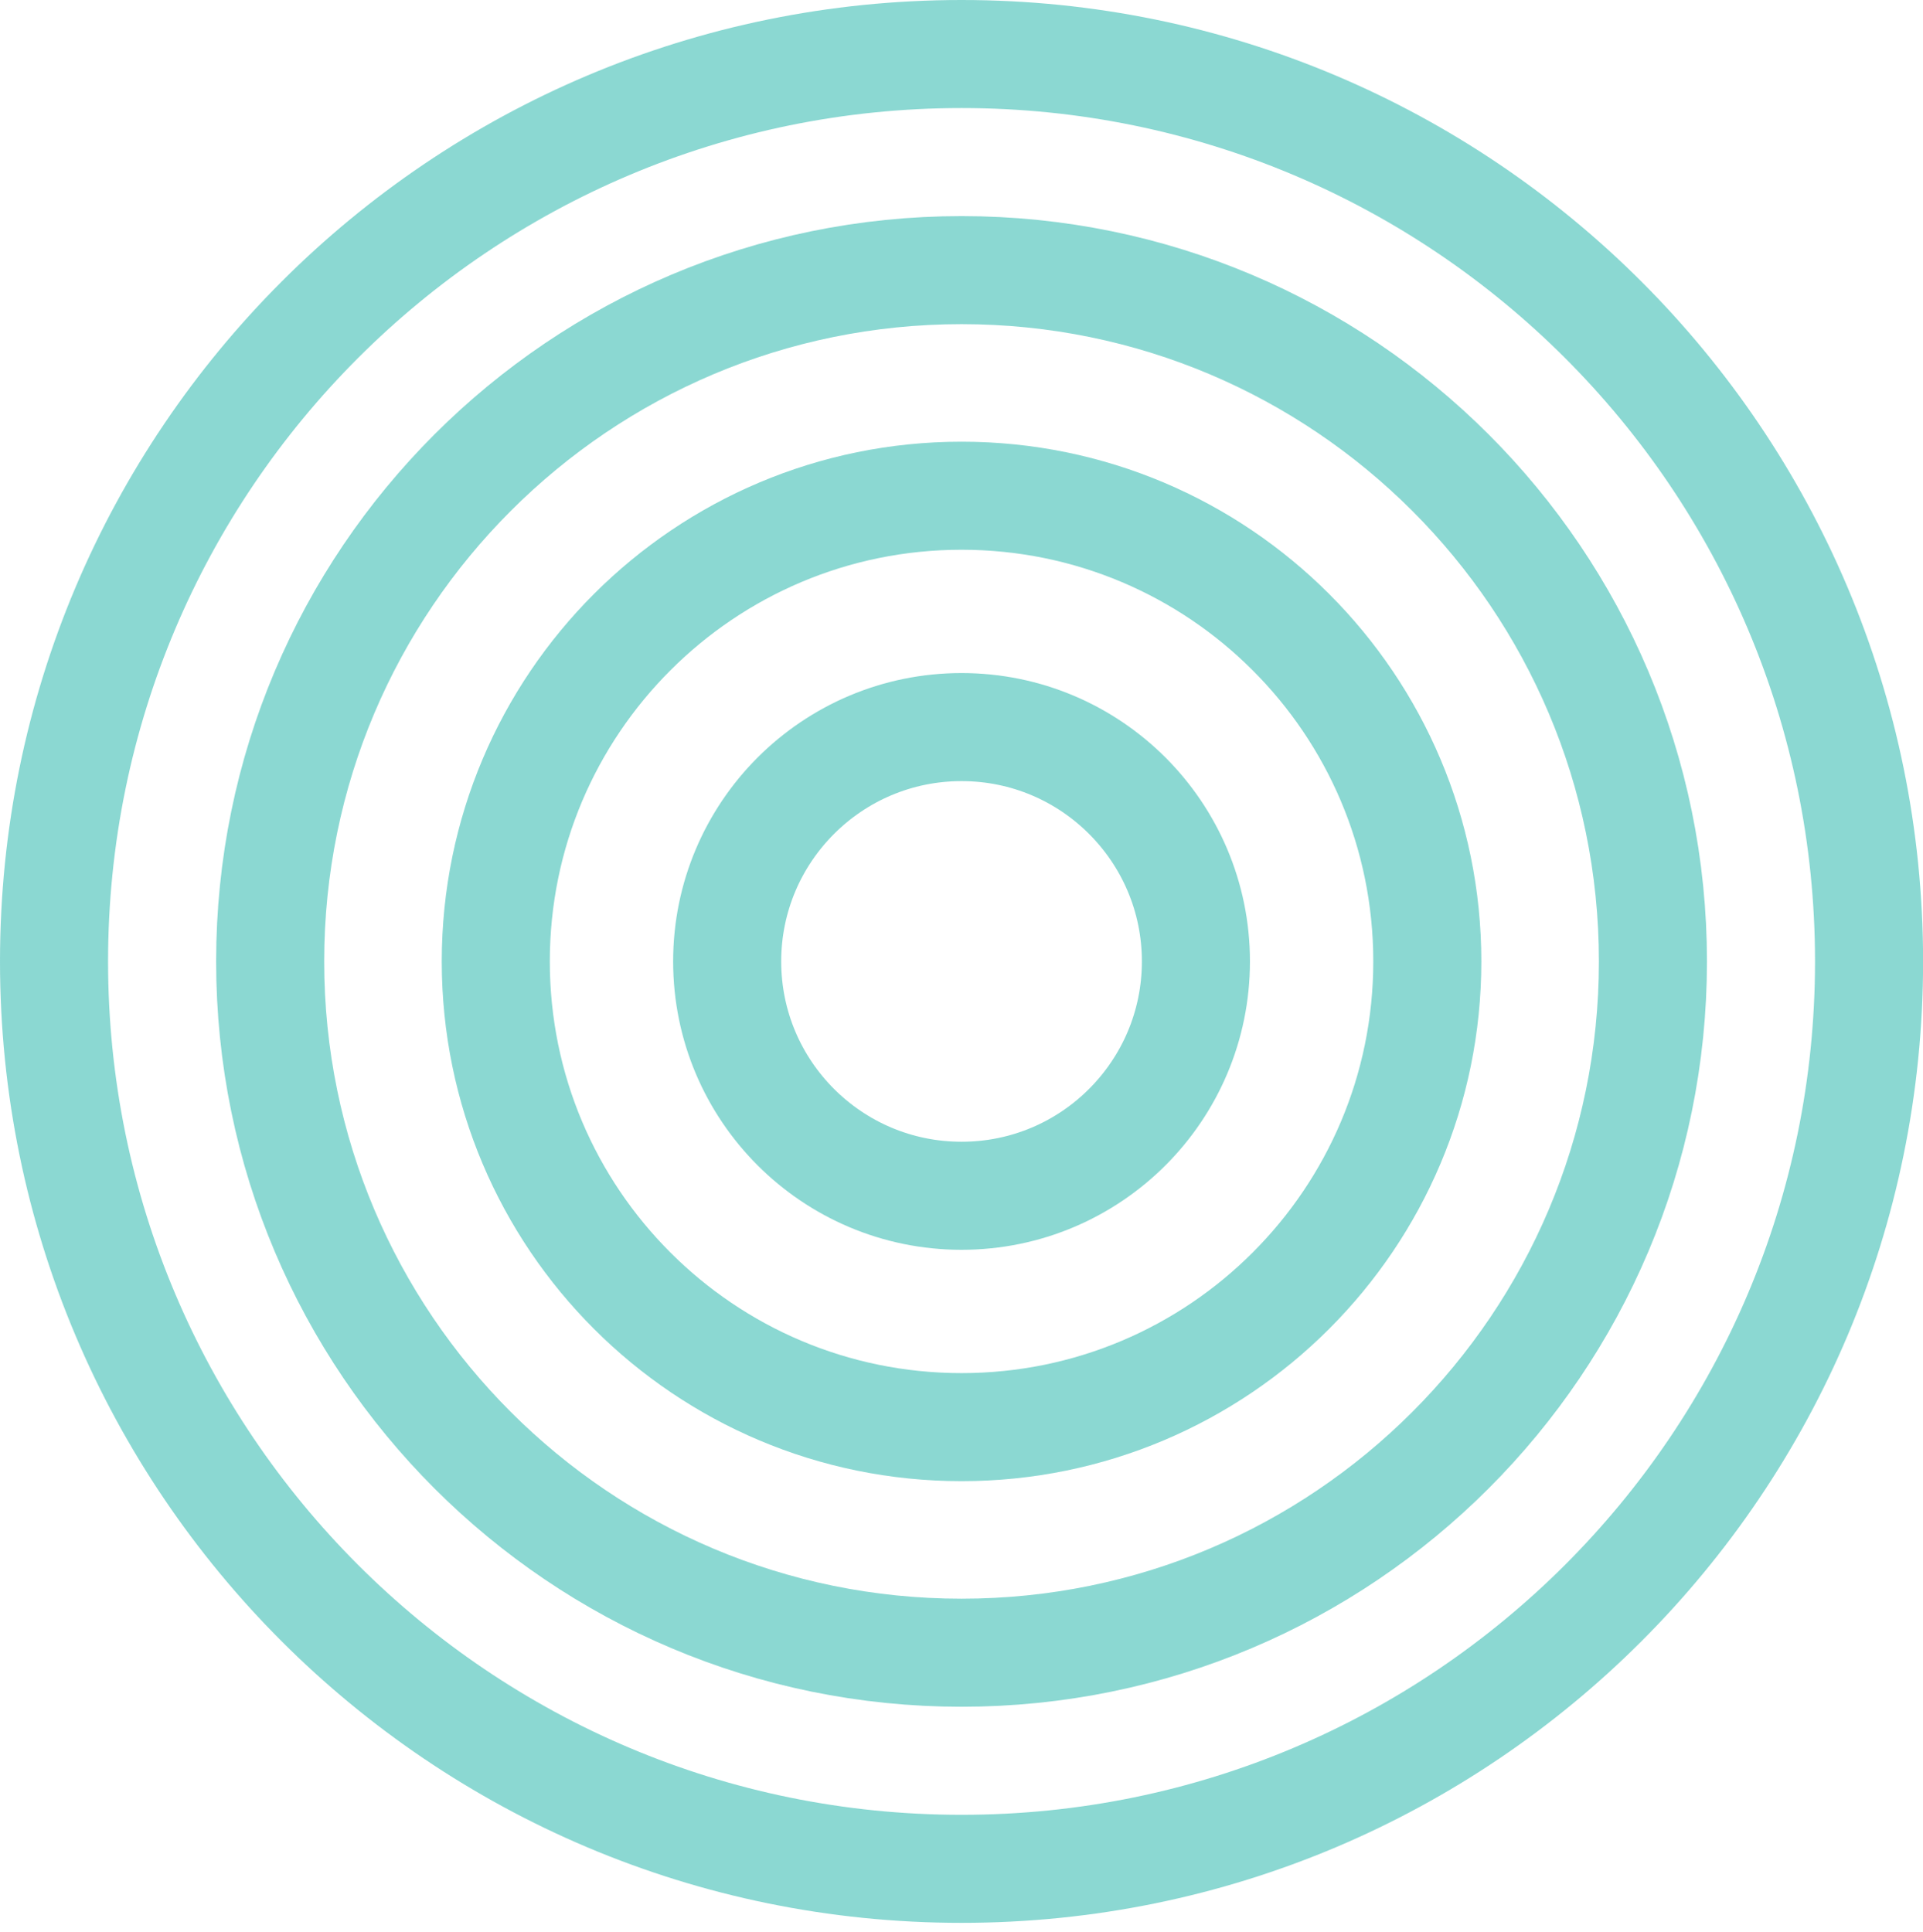
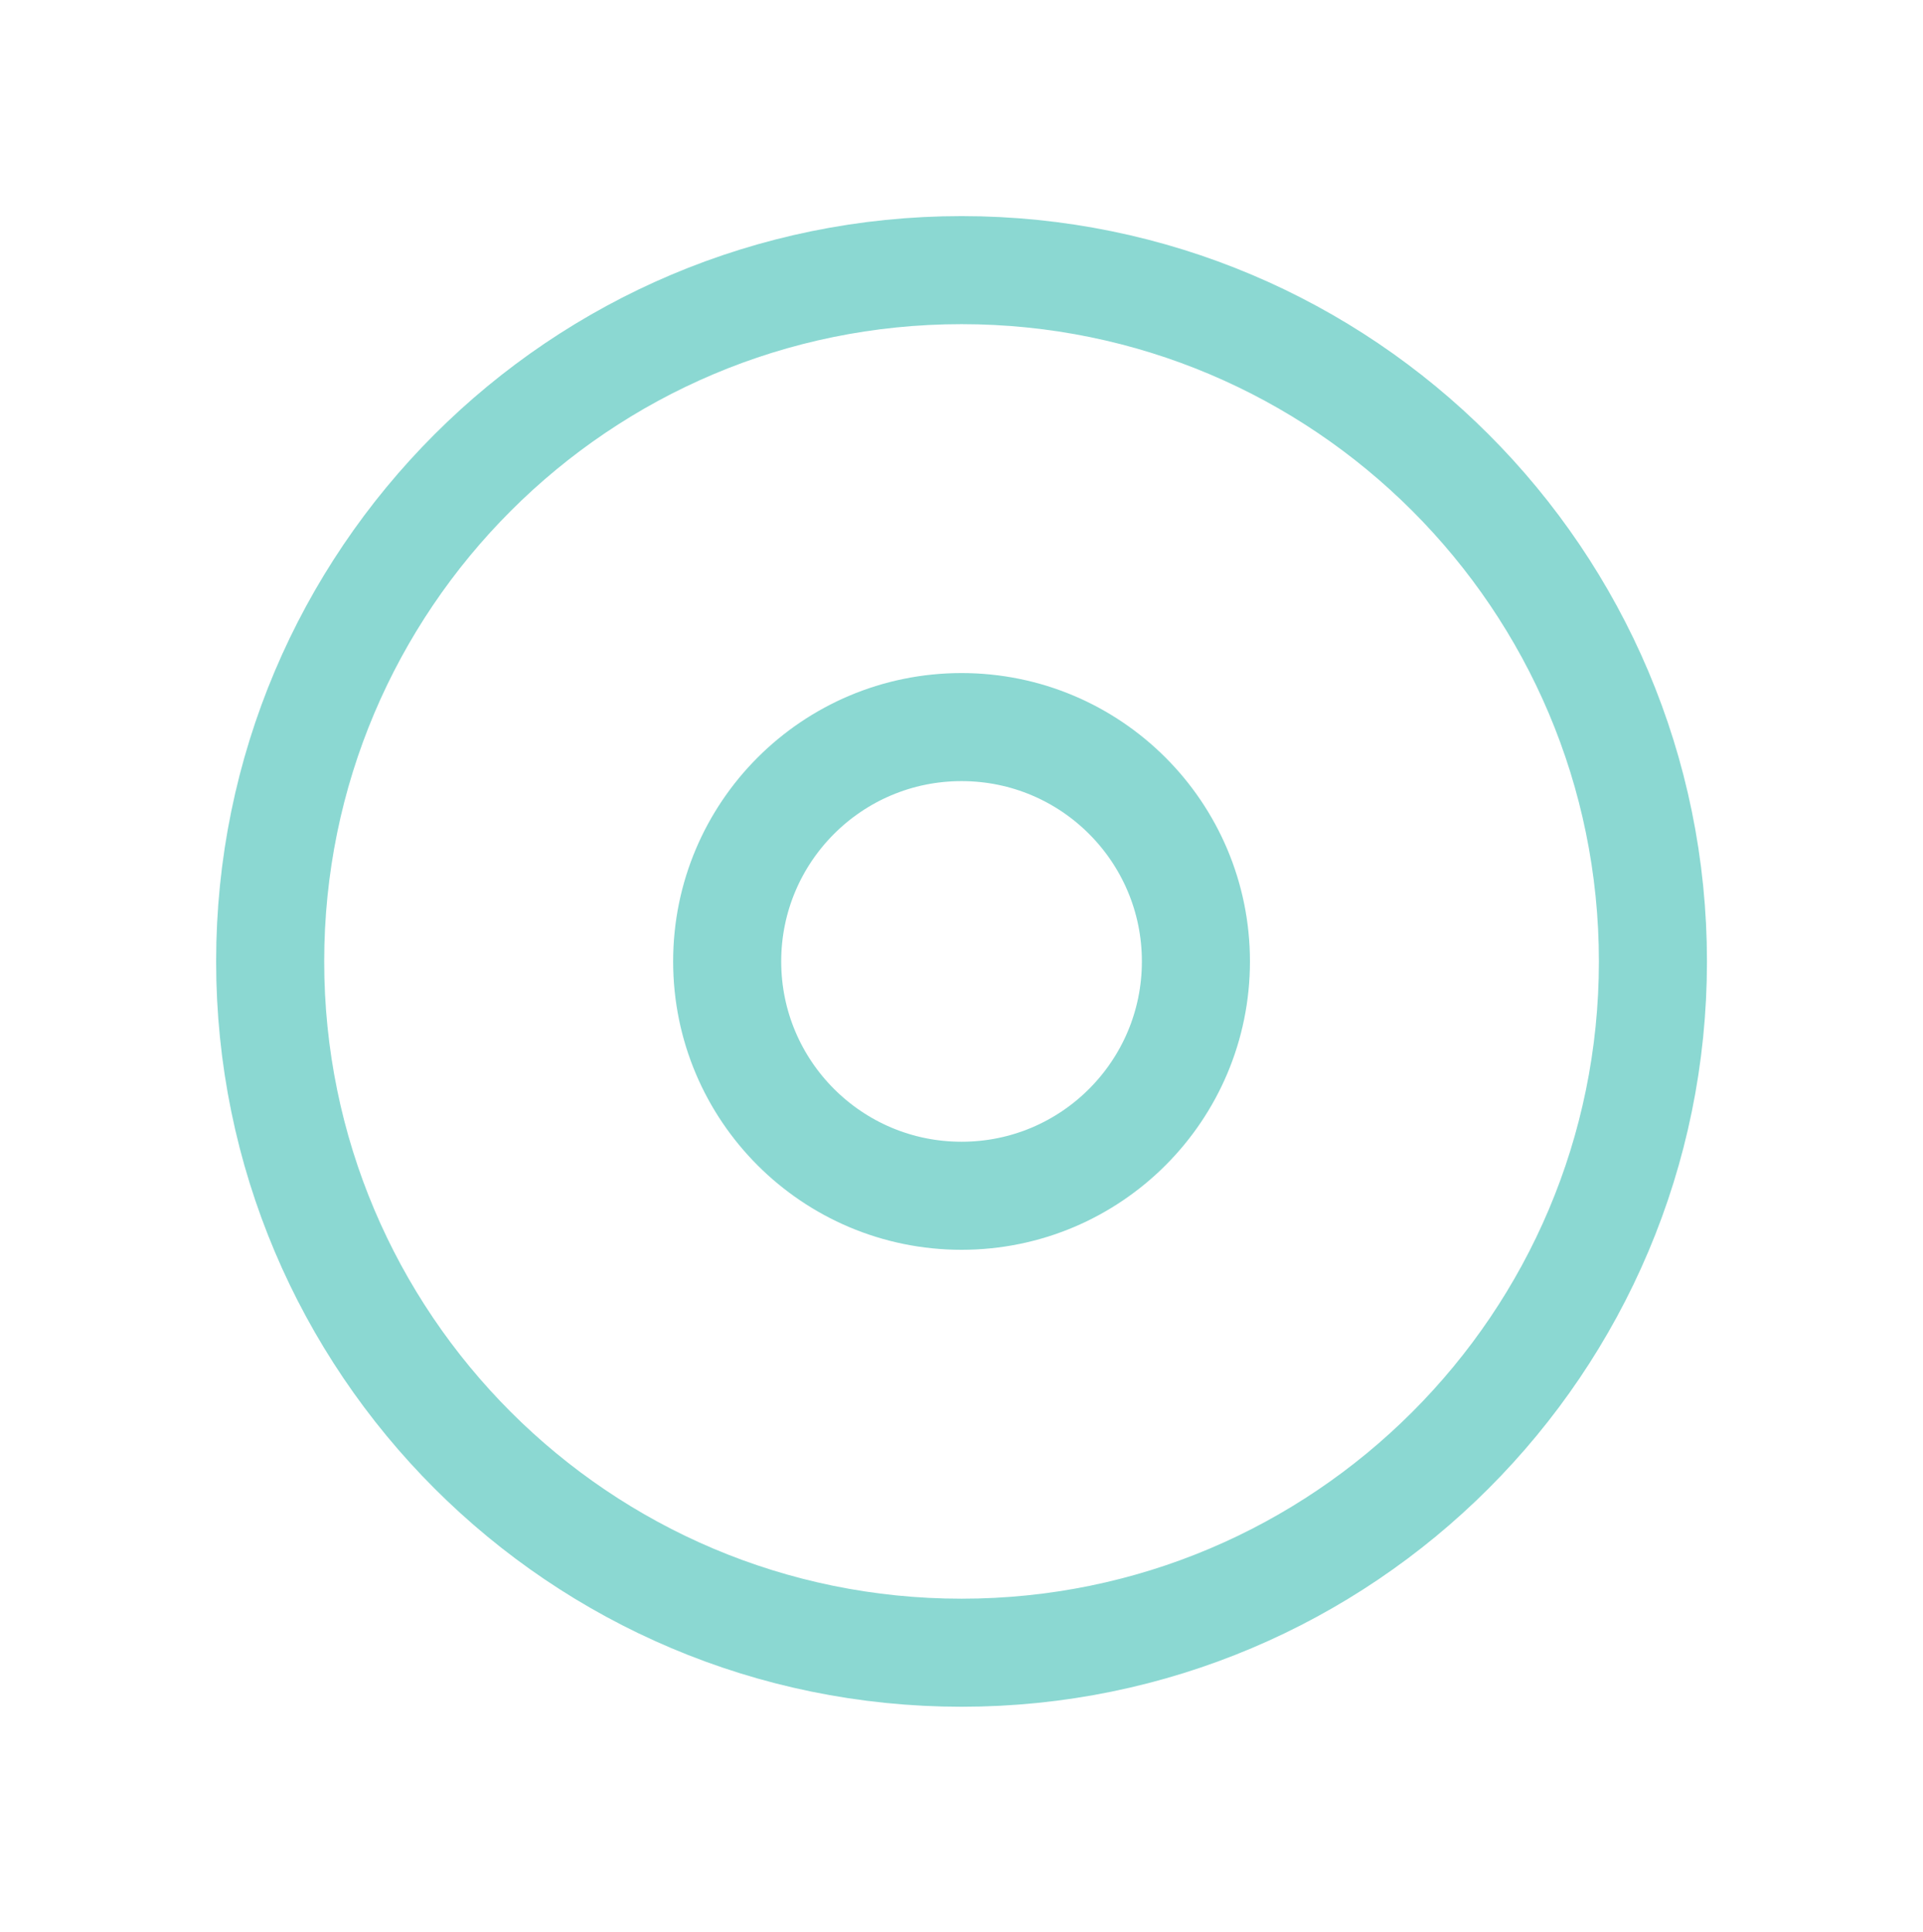
<svg xmlns="http://www.w3.org/2000/svg" width="213" height="214" viewBox="0 0 213 214" fill="none">
  <g opacity="0.81">
    <path opacity="0.56" d="M106.505 132.465C120.842 132.465 132.465 120.842 132.465 106.505C132.465 92.168 120.842 80.545 106.505 80.545C92.168 80.545 80.545 92.168 80.545 106.505C80.545 120.842 92.168 132.465 106.505 132.465Z" stroke="#00A99D" stroke-width="11.97" stroke-miterlimit="10" />
-     <path opacity="0.56" d="M106.505 158.095C134.997 158.095 158.095 134.997 158.095 106.505C158.095 78.013 134.997 54.915 106.505 54.915C78.013 54.915 54.915 78.013 54.915 106.505C54.915 134.997 78.013 158.095 106.505 158.095Z" stroke="#00A99D" stroke-width="11.97" stroke-miterlimit="10" />
    <path opacity="0.56" d="M106.505 183.085C148.799 183.085 183.085 148.799 183.085 106.505C183.085 64.211 148.799 29.925 106.505 29.925C64.211 29.925 29.925 64.211 29.925 106.505C29.925 148.799 64.211 183.085 106.505 183.085Z" stroke="#00A99D" stroke-width="11.97" stroke-miterlimit="10" />
-     <path opacity="0.56" d="M106.505 207.025C162.021 207.025 207.025 162.021 207.025 106.505C207.025 50.989 162.021 5.985 106.505 5.985C50.989 5.985 5.985 50.989 5.985 106.505C5.985 162.021 50.989 207.025 106.505 207.025Z" stroke="#00A99D" stroke-width="11.97" stroke-miterlimit="10" />
  </g>
</svg>